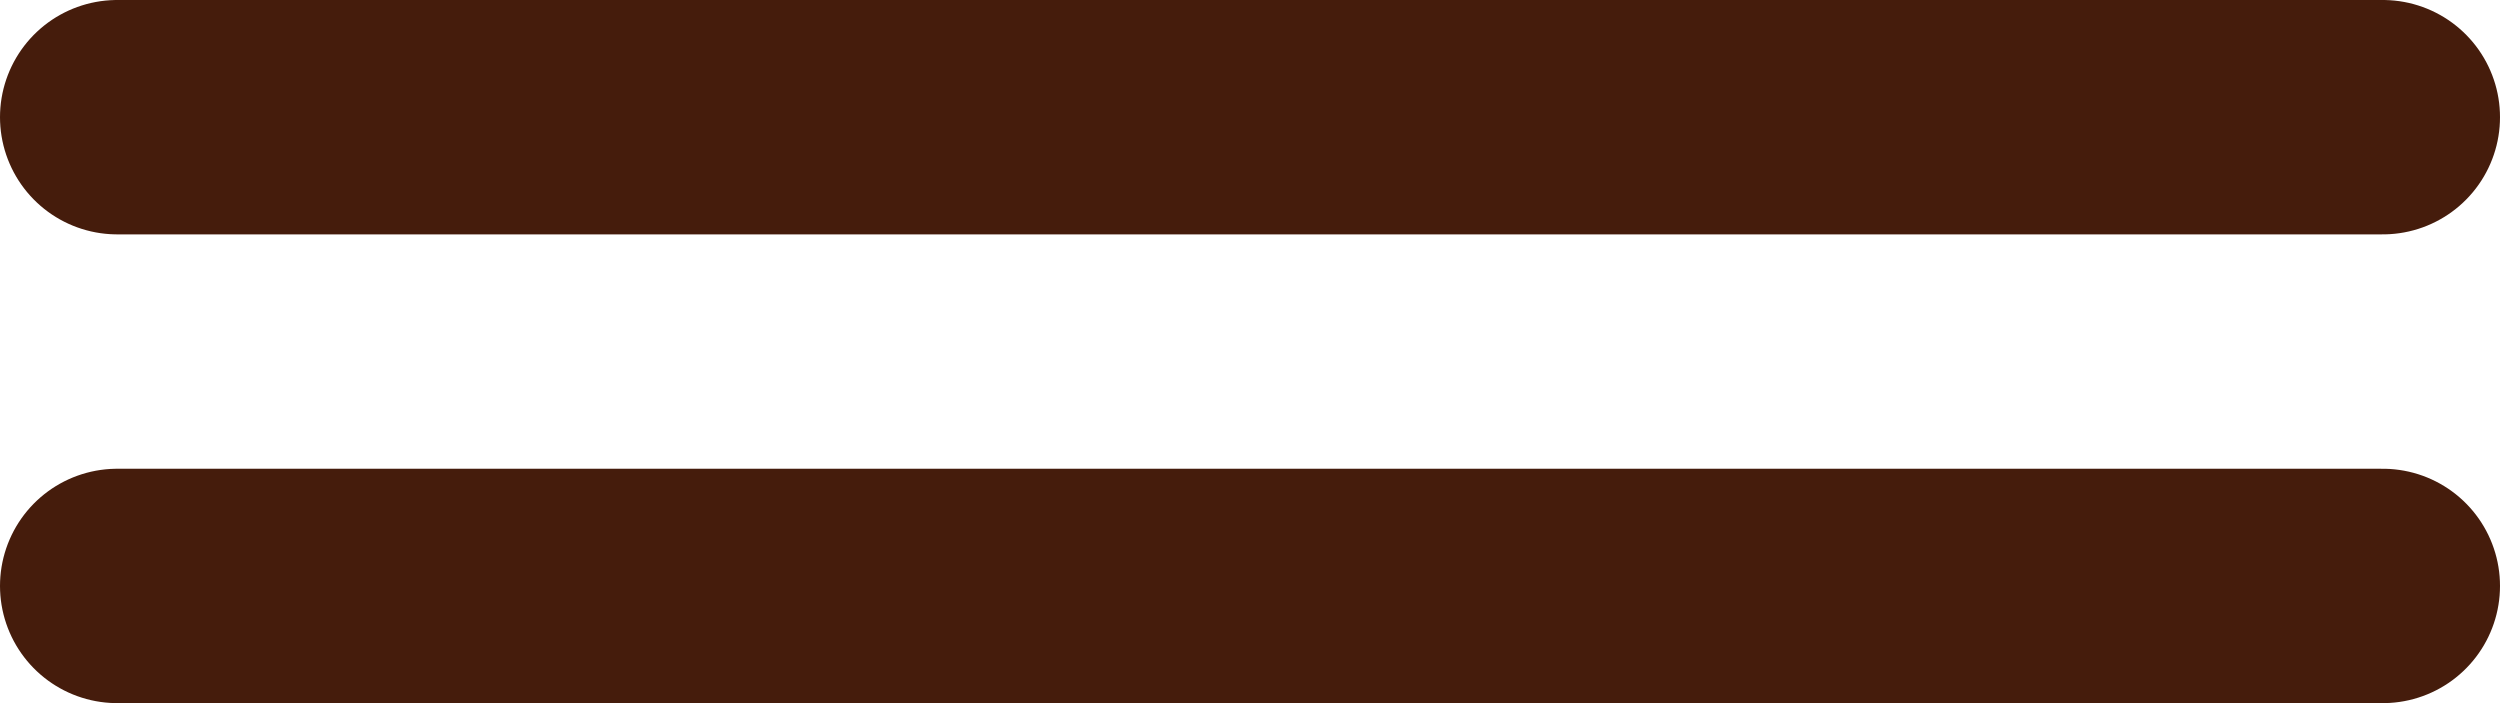
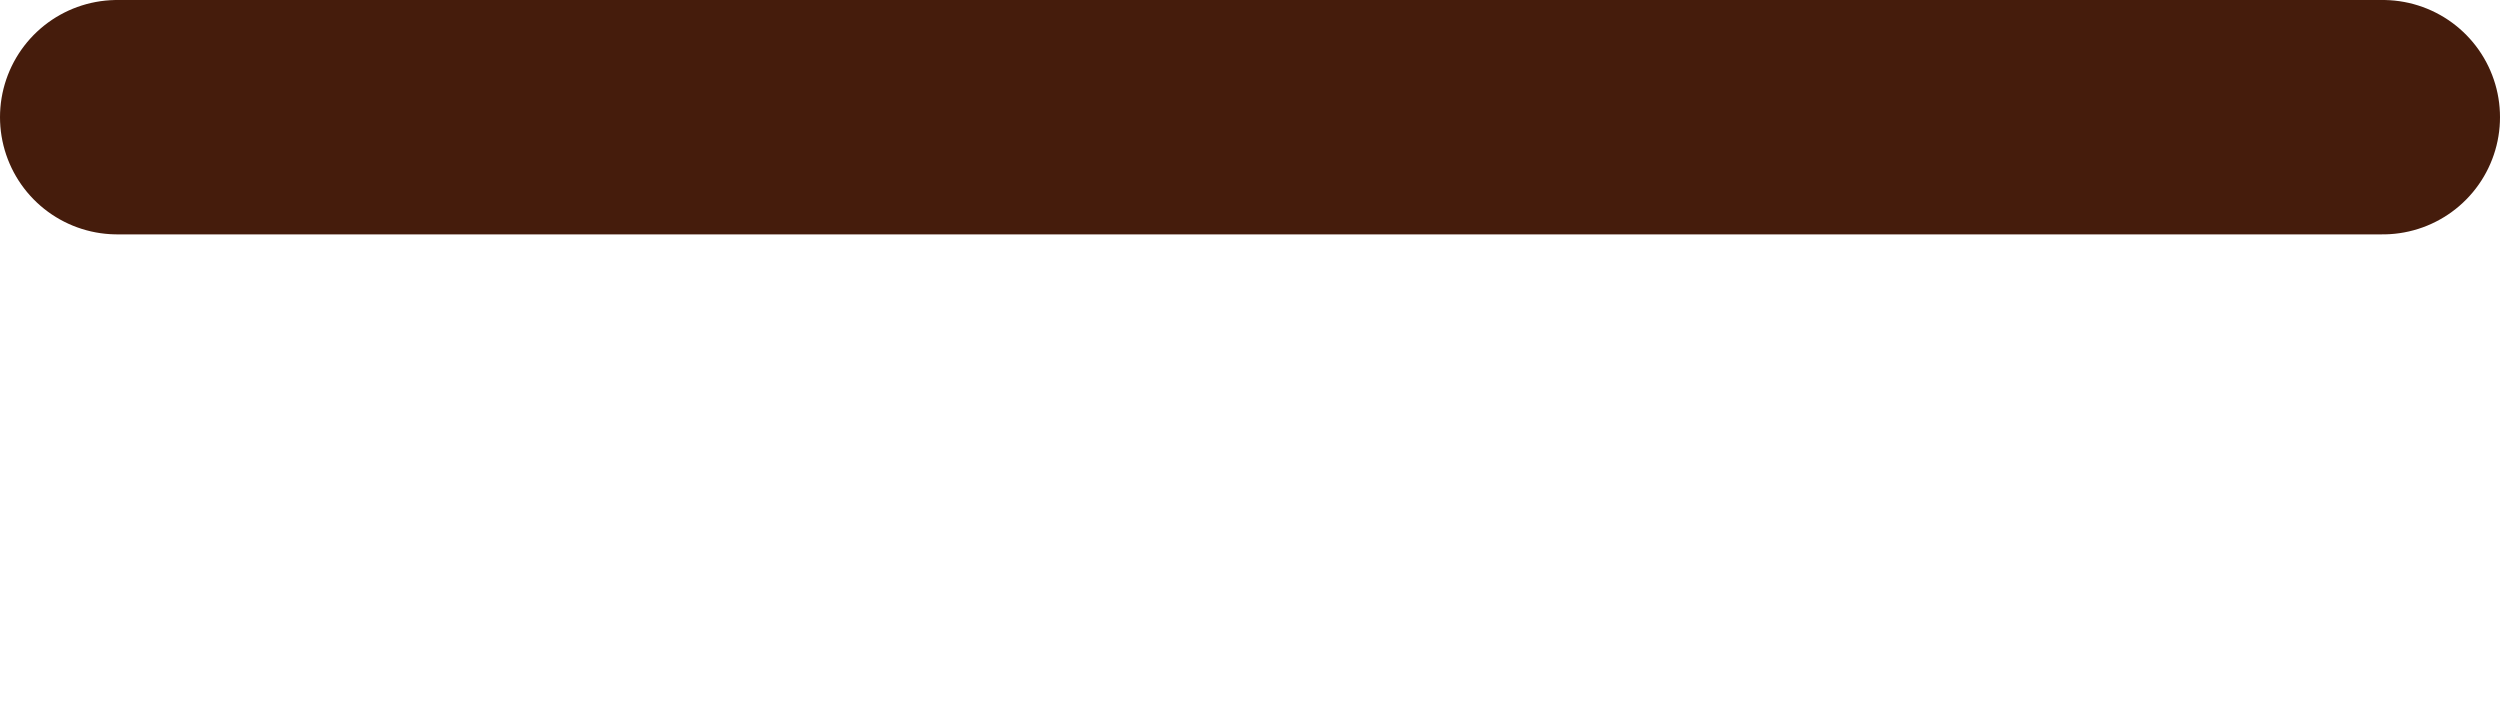
<svg xmlns="http://www.w3.org/2000/svg" width="32" height="9">
  <path fill="none" stroke="#451C0C" stroke-width="3" stroke-linecap="round" stroke-miterlimit="10" transform="translate(1 1)" d="M0.5 0.5L29.5 0.5" fill-rule="evenodd" />
-   <path fill="none" stroke="#451C0C" stroke-width="3" stroke-linecap="round" stroke-miterlimit="10" transform="translate(1 7)" d="M0.5 0.5L29.5 0.5" fill-rule="evenodd" />
</svg>